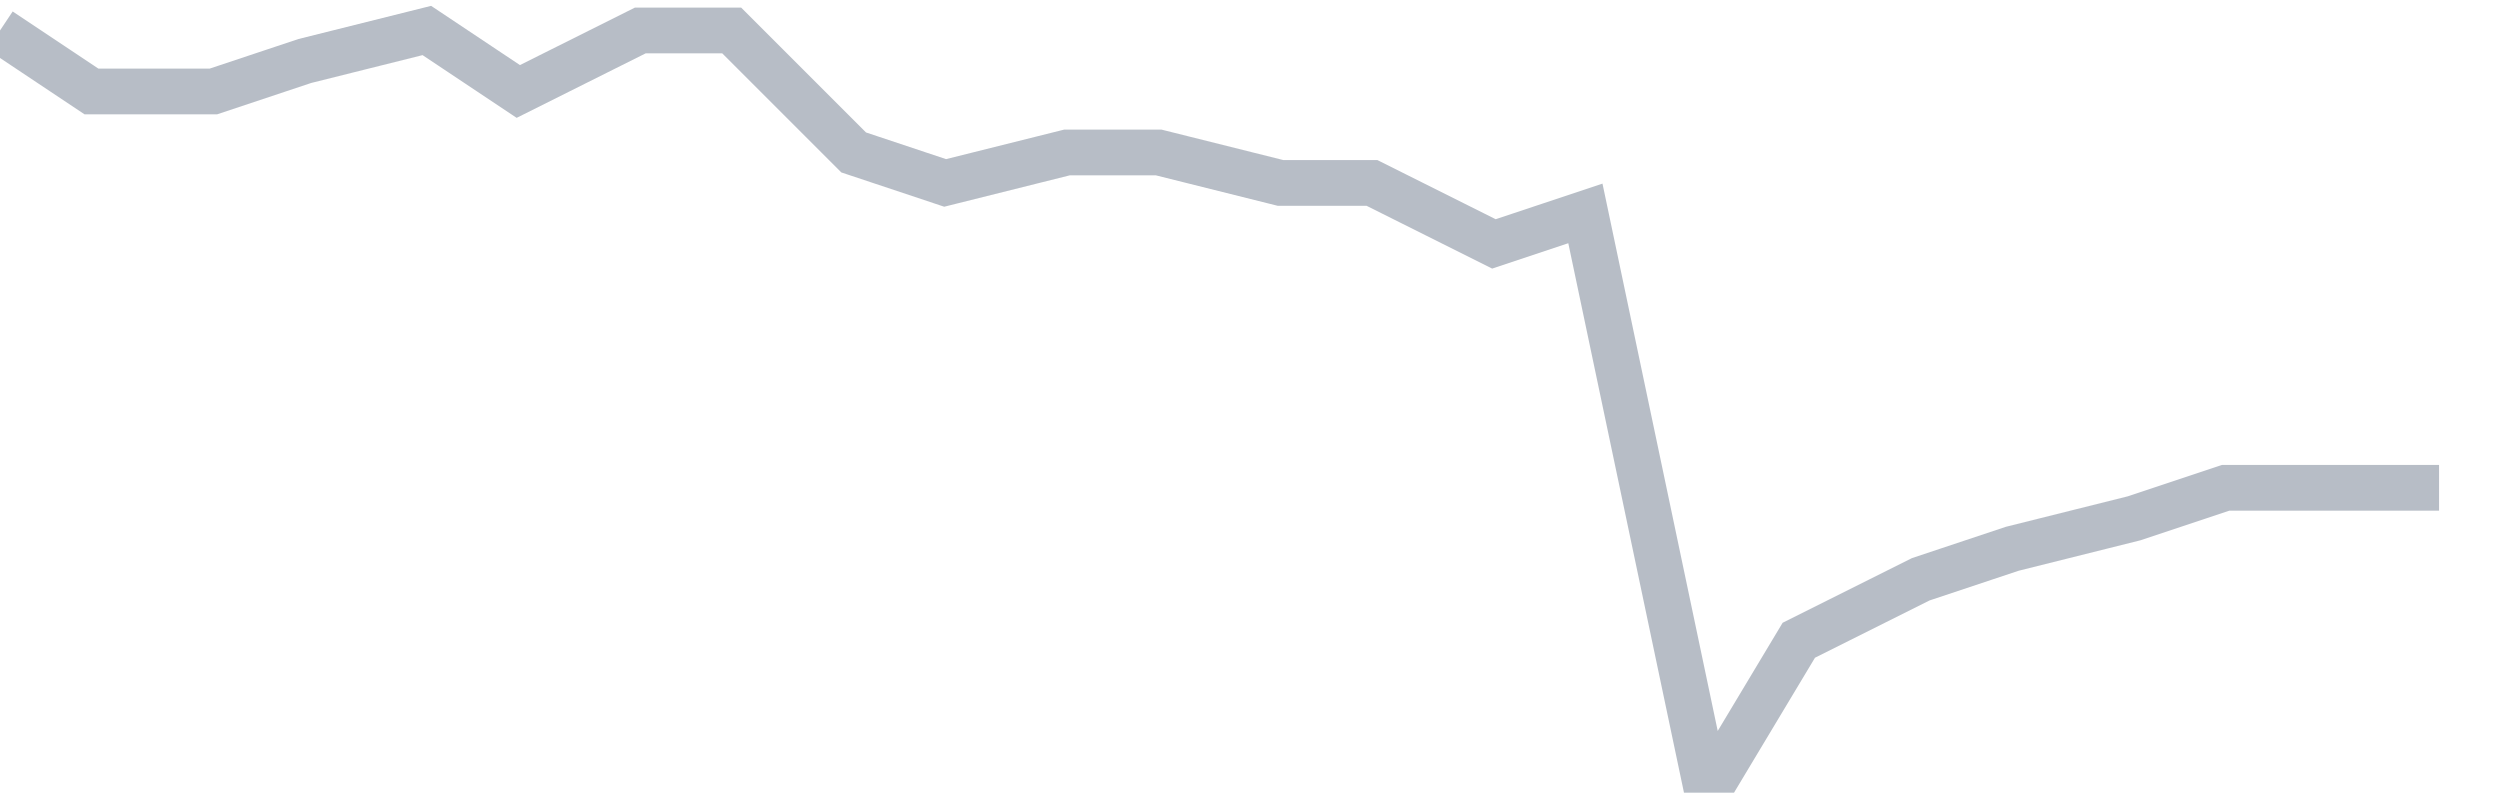
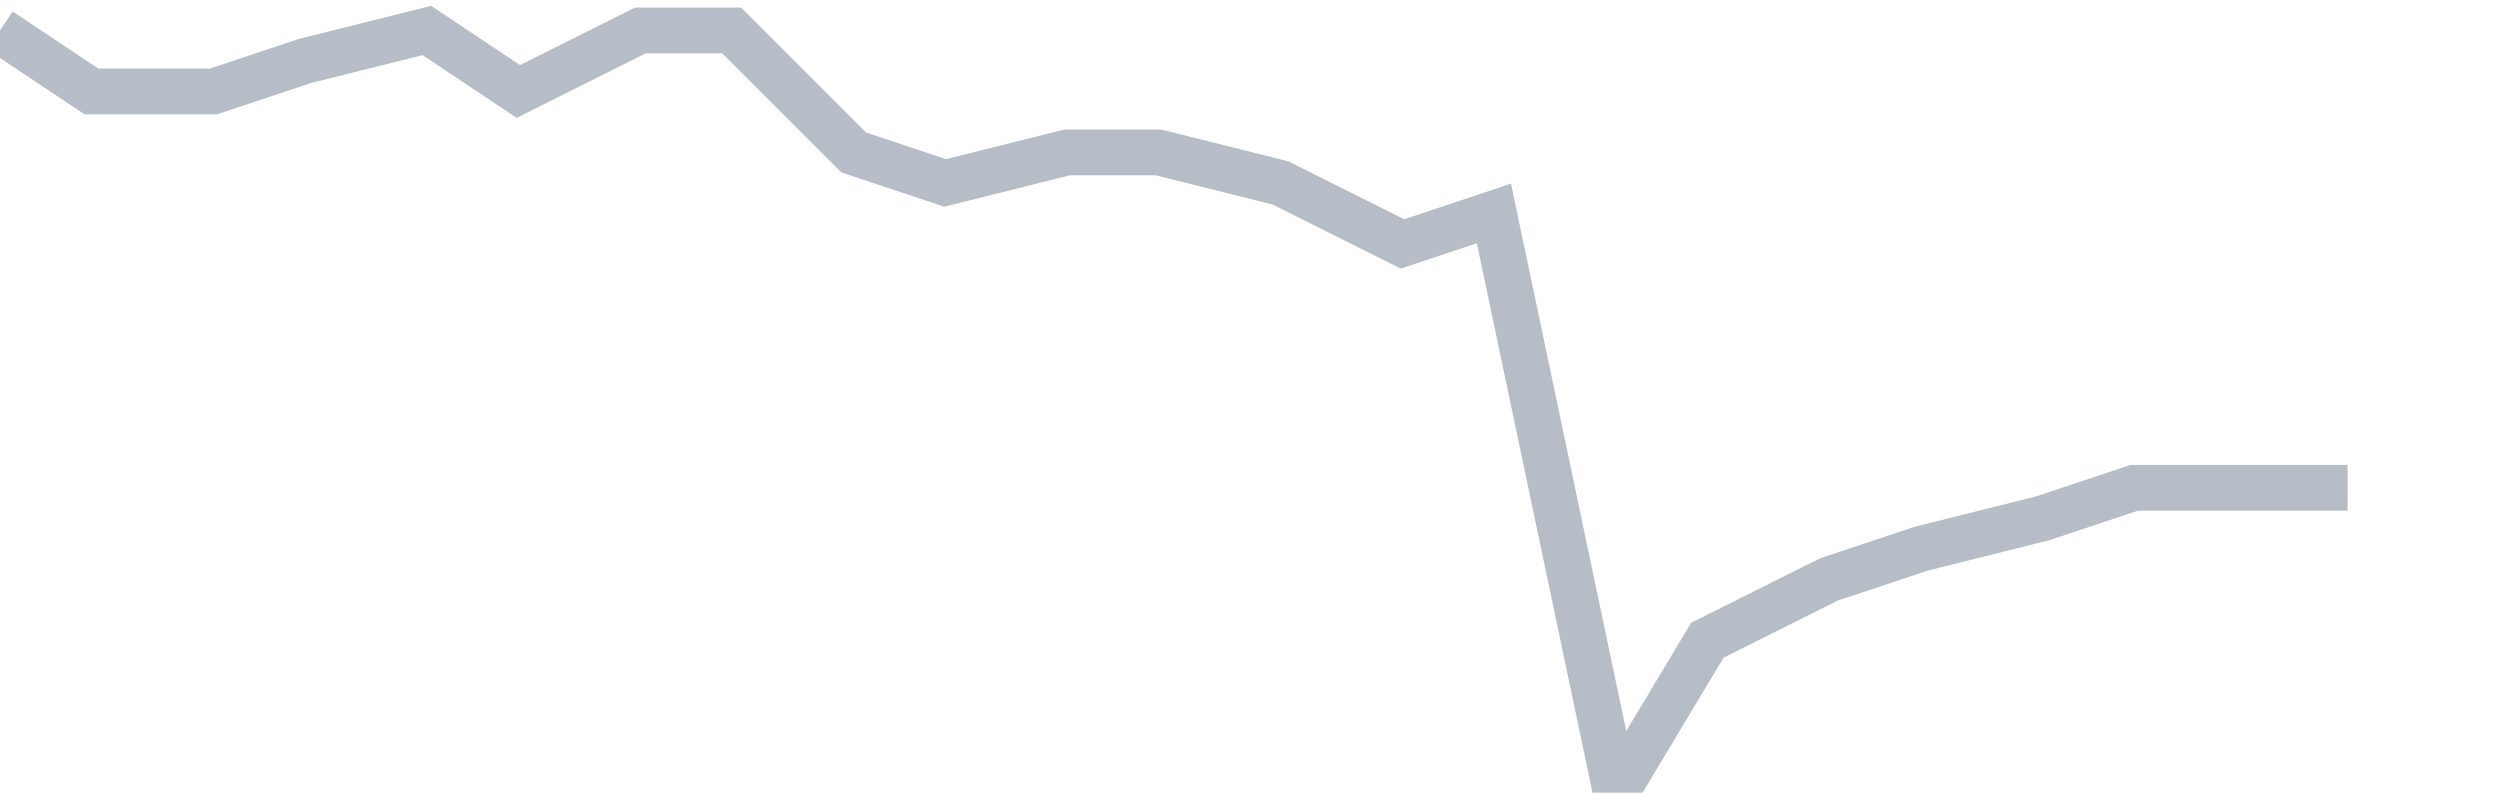
<svg xmlns="http://www.w3.org/2000/svg" width="82" height="26" fill="none">
-   <path d="M0 1l3 2h4l3-1 4-1 3 2 4-2h3l4 4 3 1 4-1h3l4 1h3l4 2 3-1 4 19 3-5 4-2 3-1 4-1 3-1h7" stroke="#B7BDC6" stroke-width="1.5" />
+   <path d="M0 1l3 2h4l3-1 4-1 3 2 4-2h3l4 4 3 1 4-1h3l4 1l4 2 3-1 4 19 3-5 4-2 3-1 4-1 3-1h7" stroke="#B7BDC6" stroke-width="1.5" />
</svg>